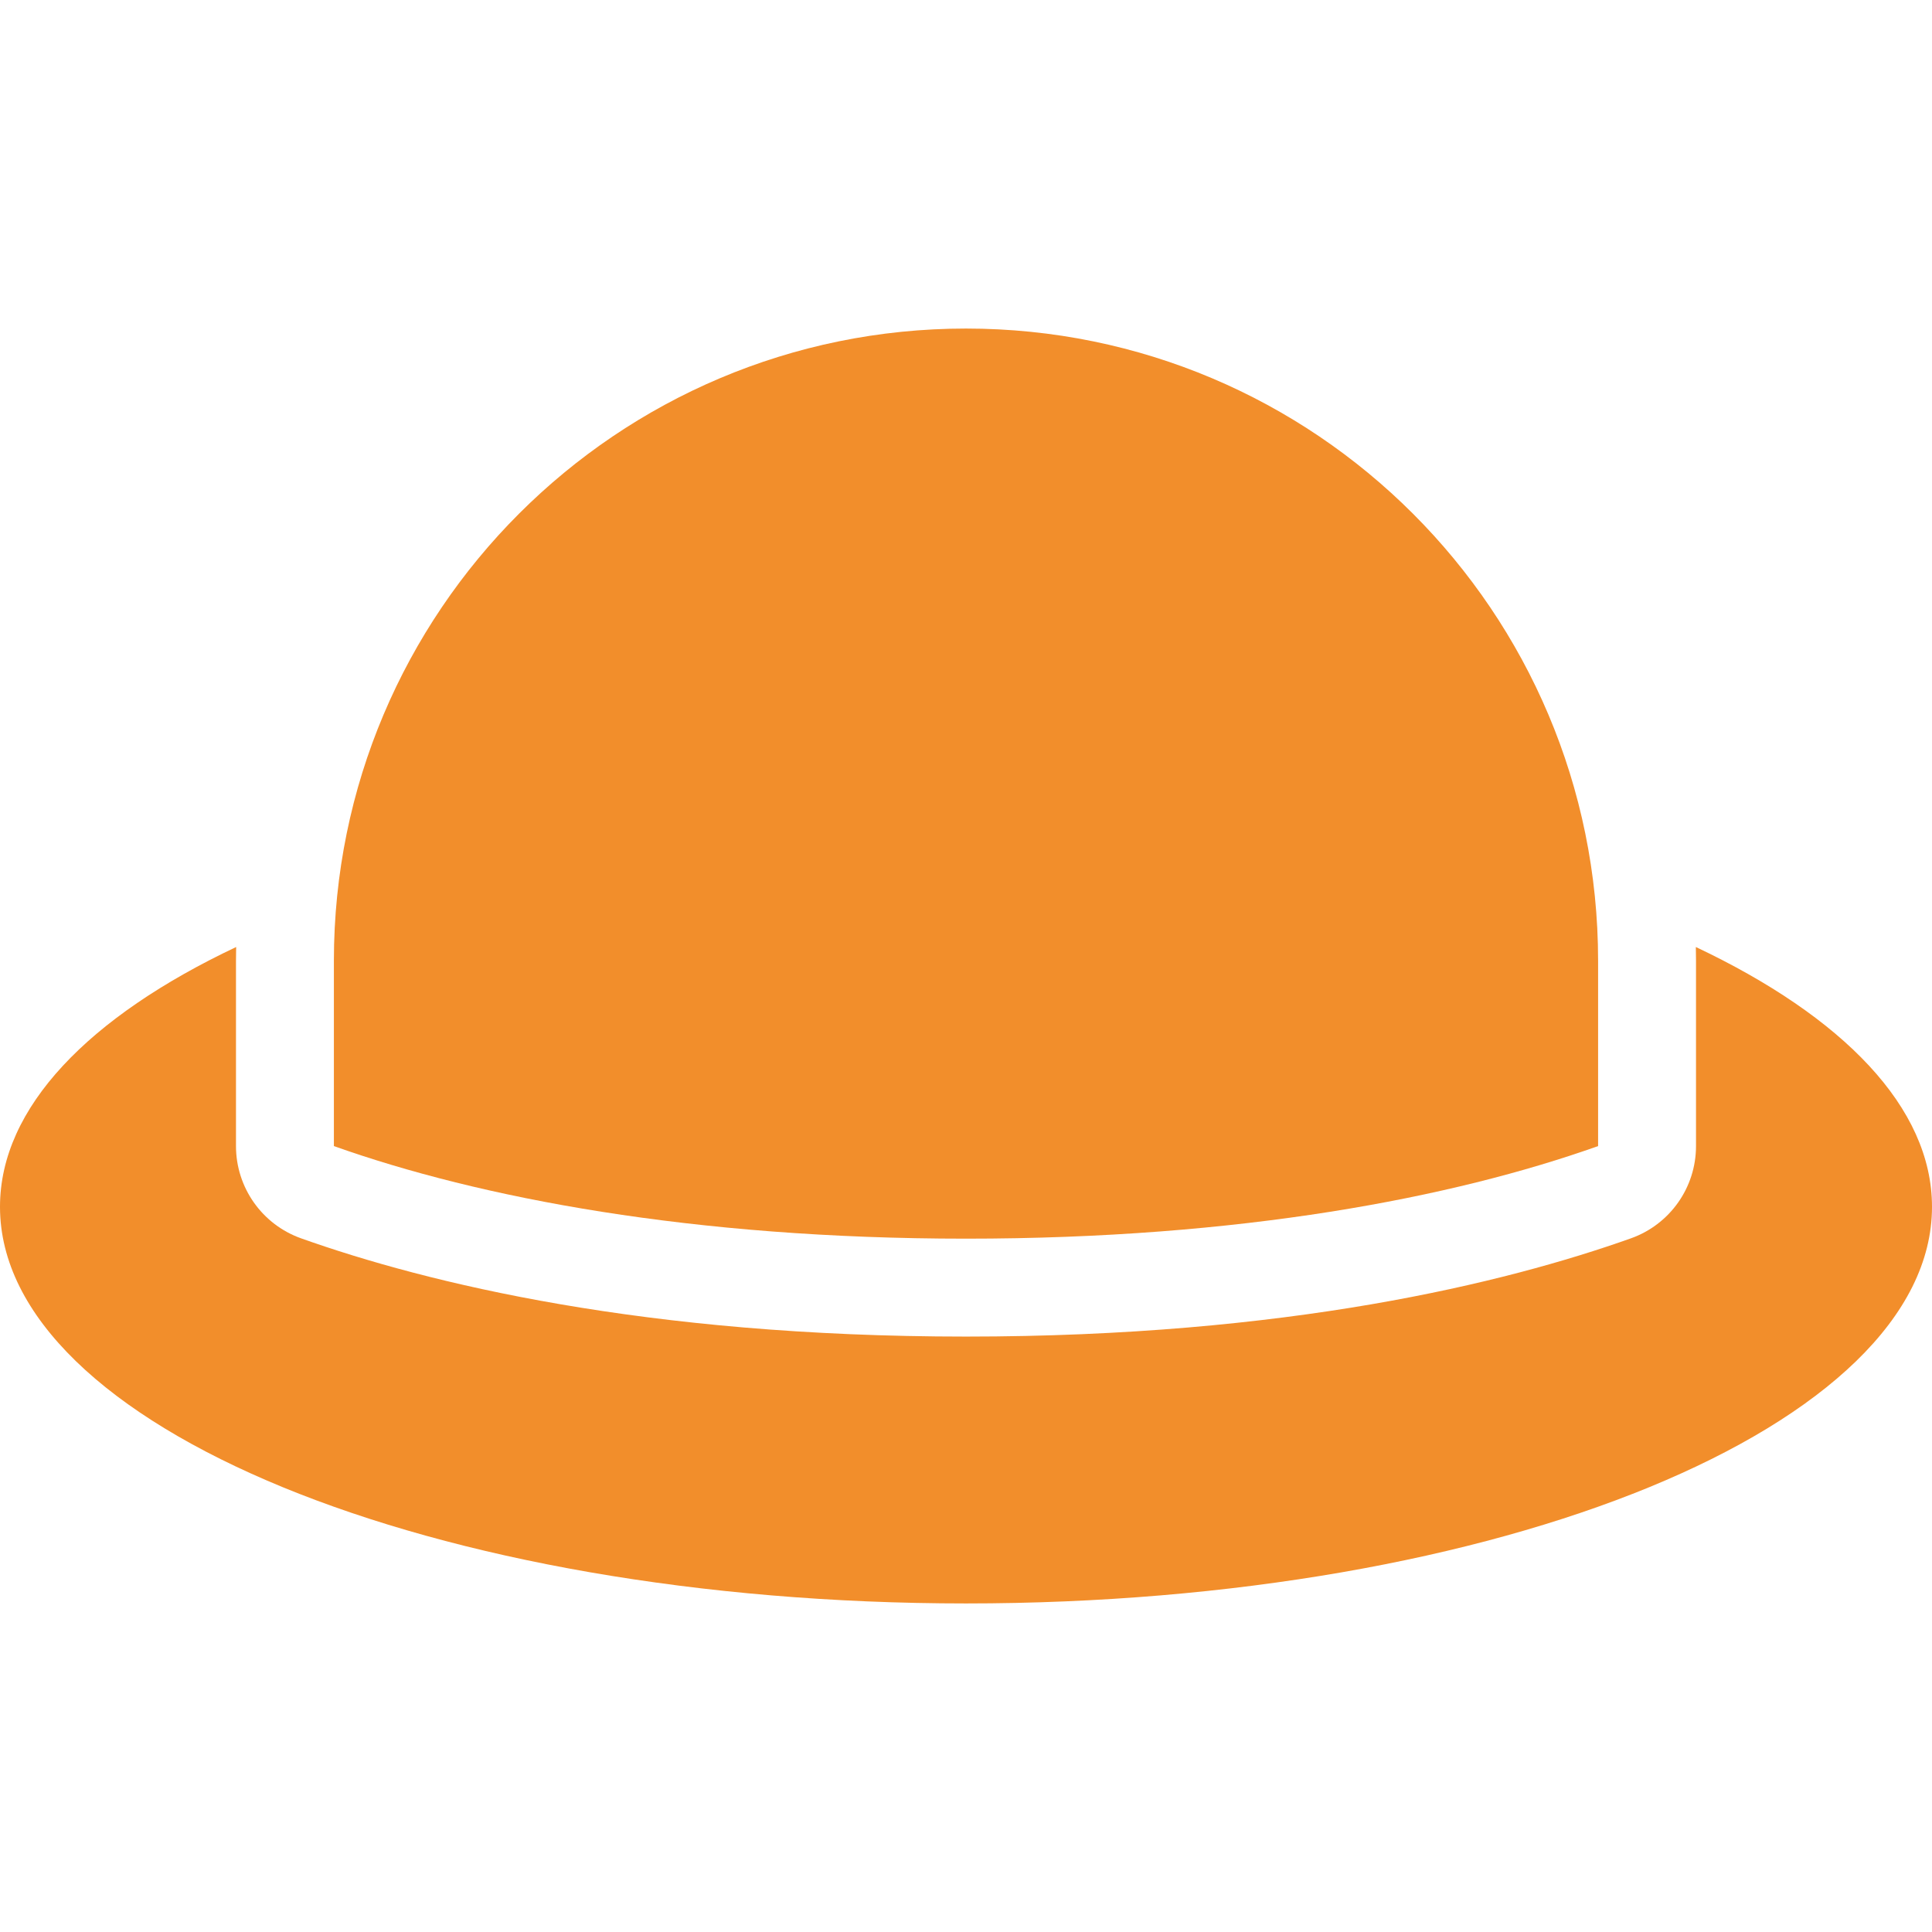
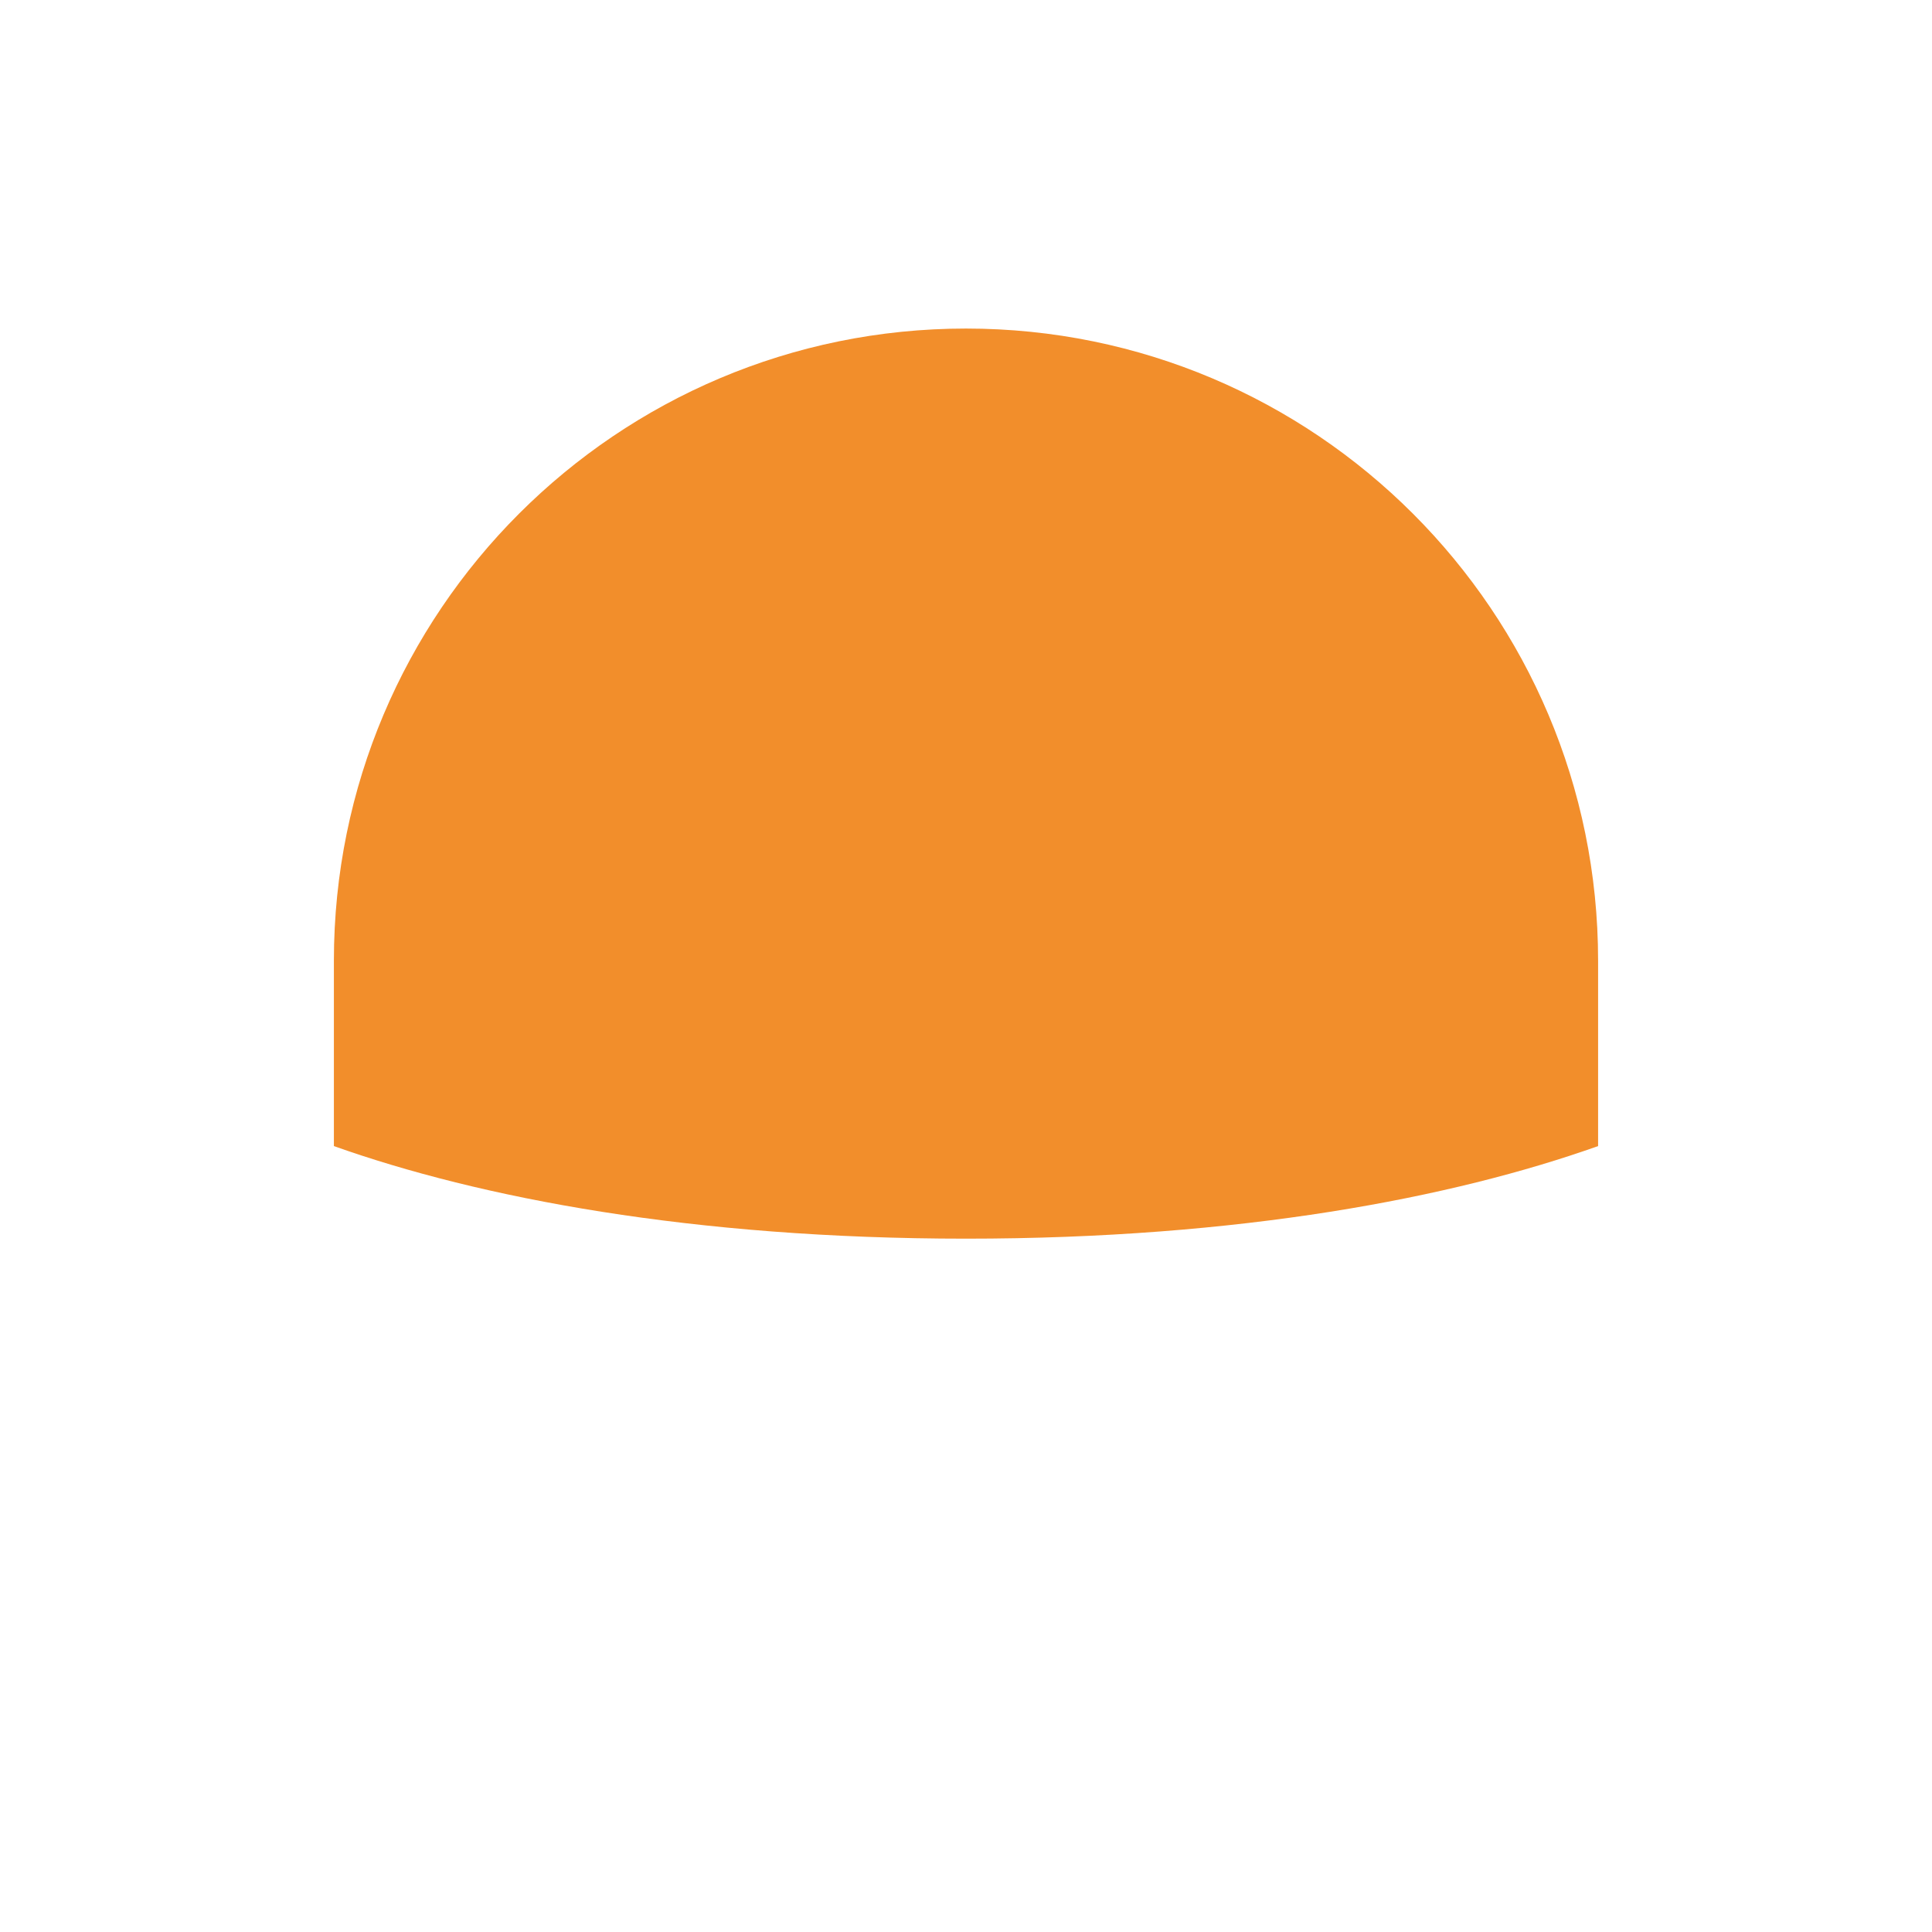
<svg xmlns="http://www.w3.org/2000/svg" version="1.1" id="Capa_1" x="0px" y="0px" viewBox="0 0 296 296" style="enable-background:new 0 0 296 296;" xml:space="preserve" width="512px" height="512px" class="">
  <g>
    <g>
-       <path d="M259.819,145.091c0.013,0.697,0.025,1.393,0.025,2.092v28.409c0,6.348-3.996,12.009-9.978,14.134   c-19.321,6.866-52.678,15.05-101.867,15.05c-49.191,0-82.547-8.184-101.867-15.05c-5.981-2.126-9.977-7.786-9.977-14.134v-28.409   c0-0.699,0.013-1.395,0.025-2.092C13.642,155.753,0,169.671,0,184.894c0,33.56,66.263,60.768,148,60.768   c81.736,0,148-27.208,148-60.768C296,169.671,282.357,155.753,259.819,145.091z" data-original="#000000" class="active-path" data-old_color="#f28e2b" fill="#f28e2b" />
      <path d="M51.155,147.182v28.409c22.329,7.935,54.882,14.184,96.844,14.184c41.961,0,74.514-6.249,96.844-14.184v-28.409   c0-53.488-43.357-96.845-96.844-96.845C94.511,50.338,51.155,93.695,51.155,147.182z" data-original="#000000" class="active-path" data-old_color="#f28e2b" fill="#f28e2b" />
    </g>
  </g>
</svg>